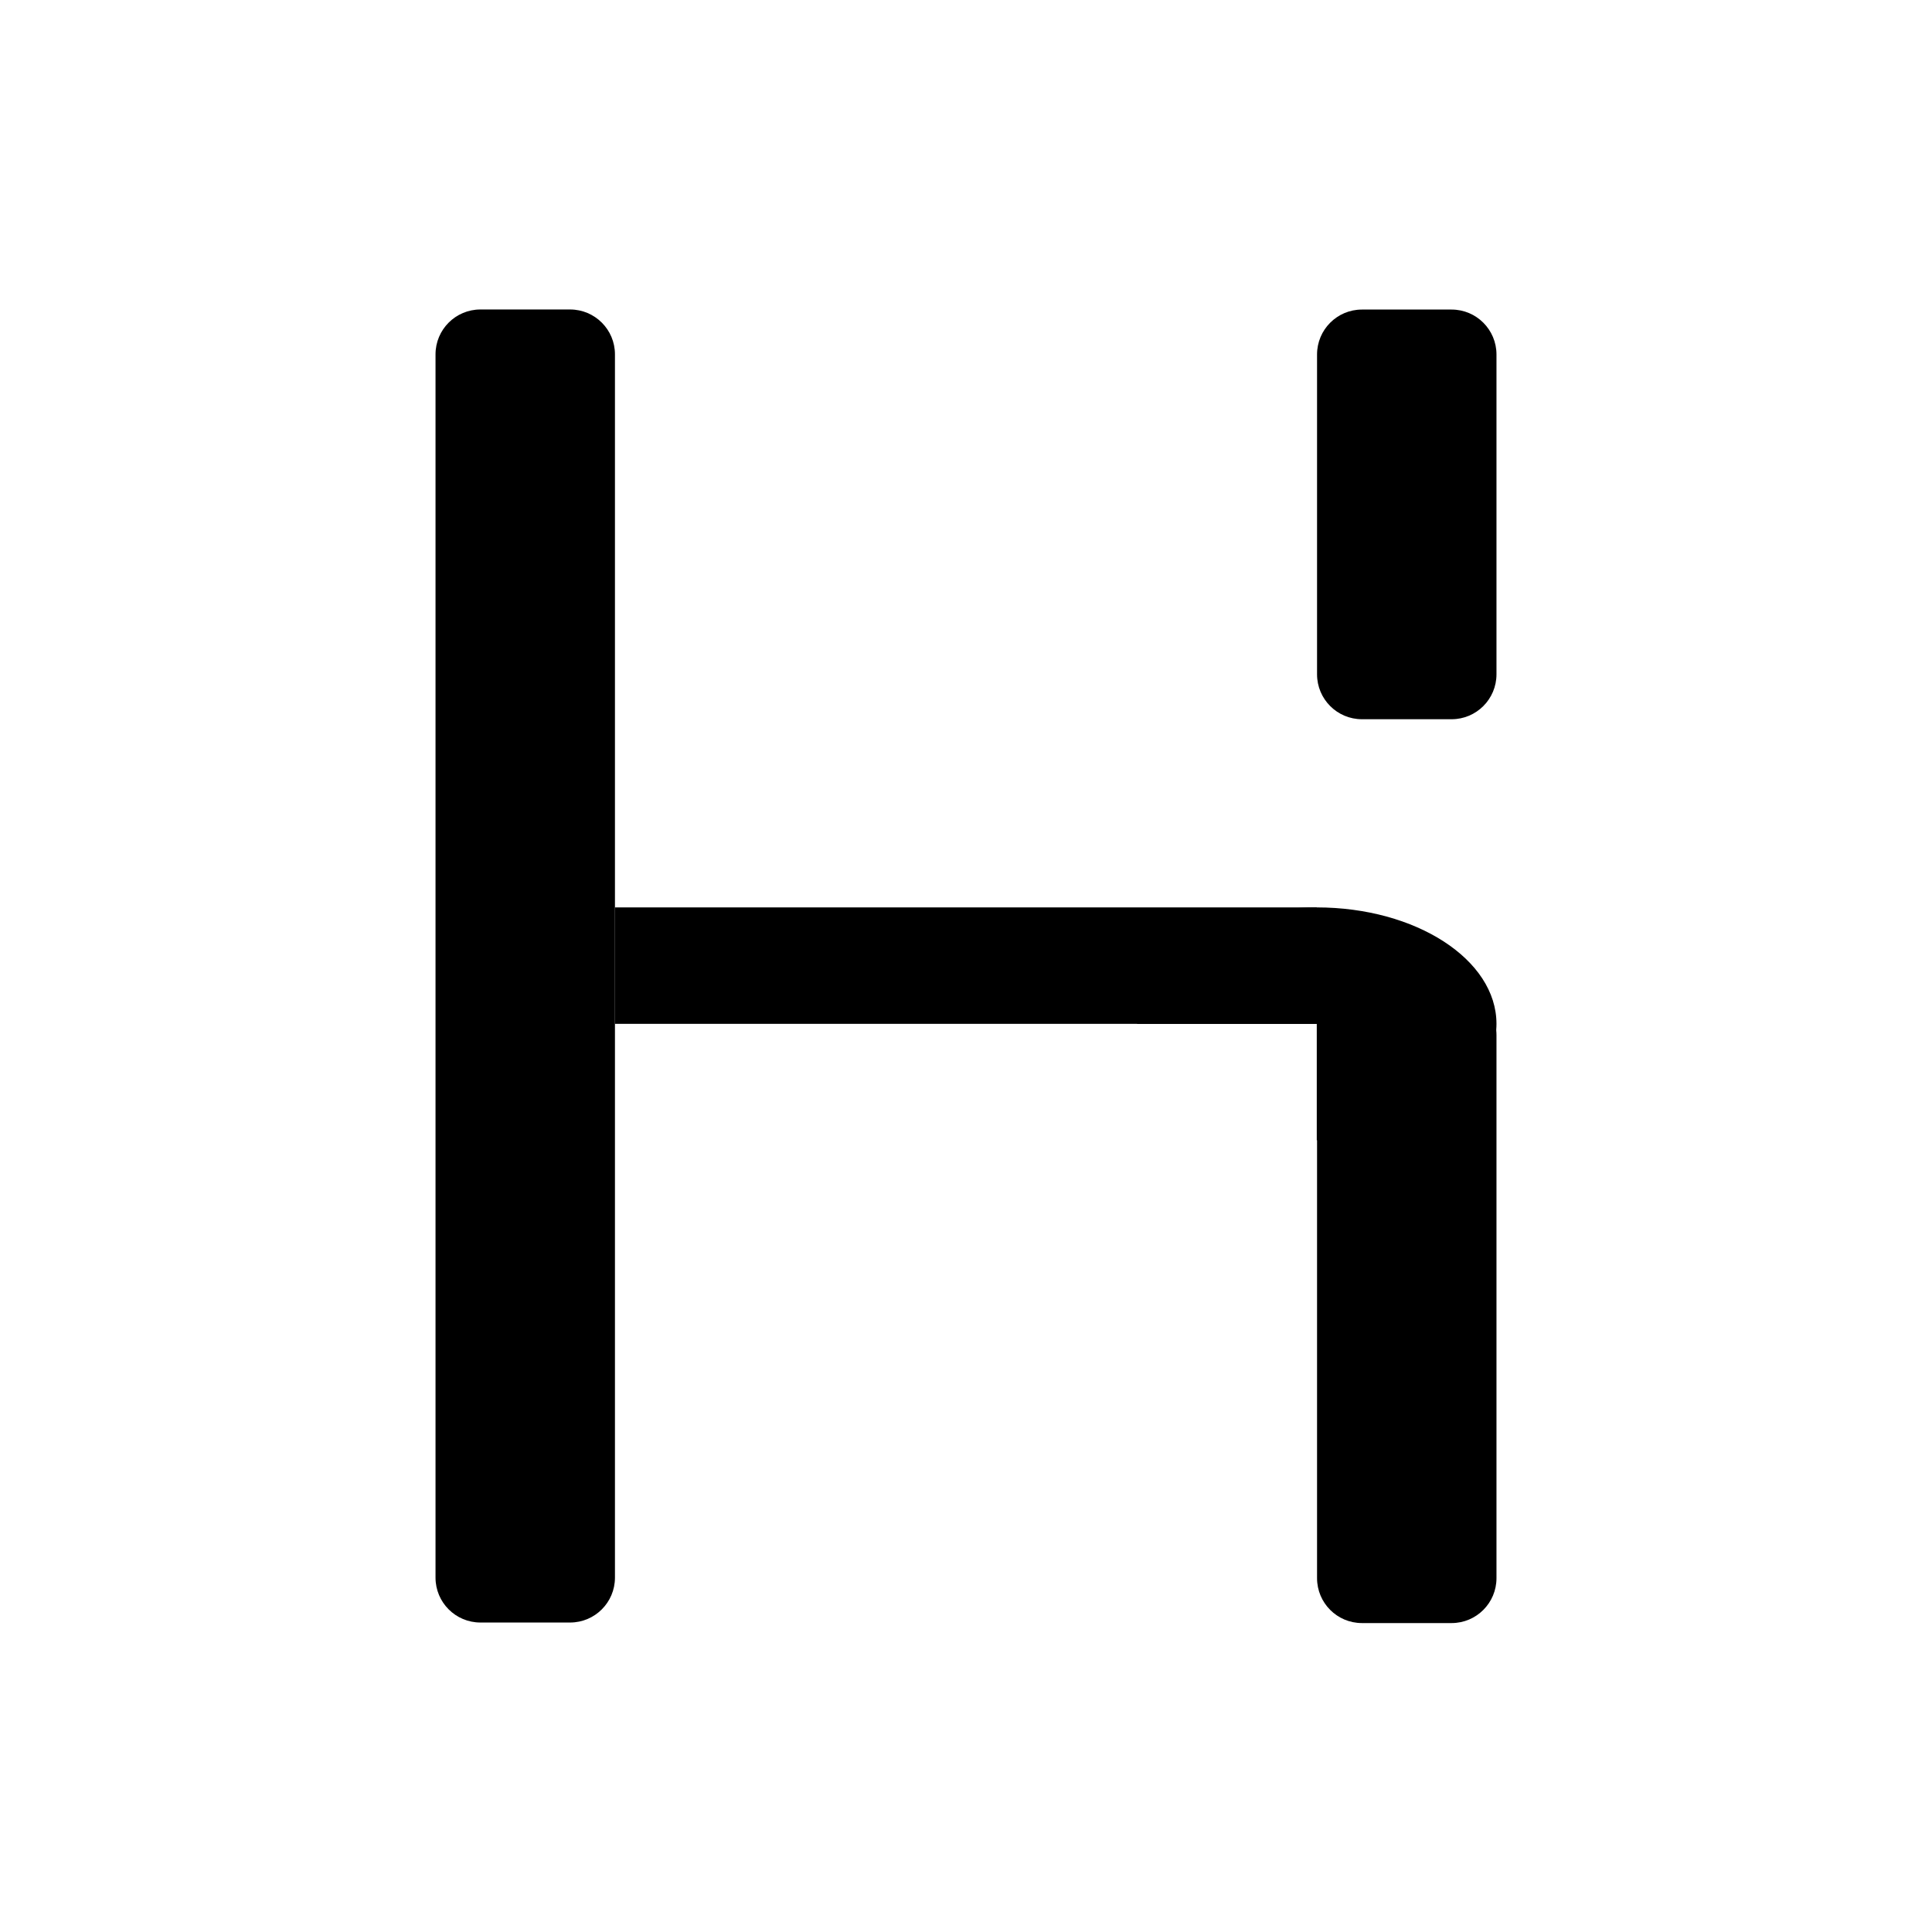
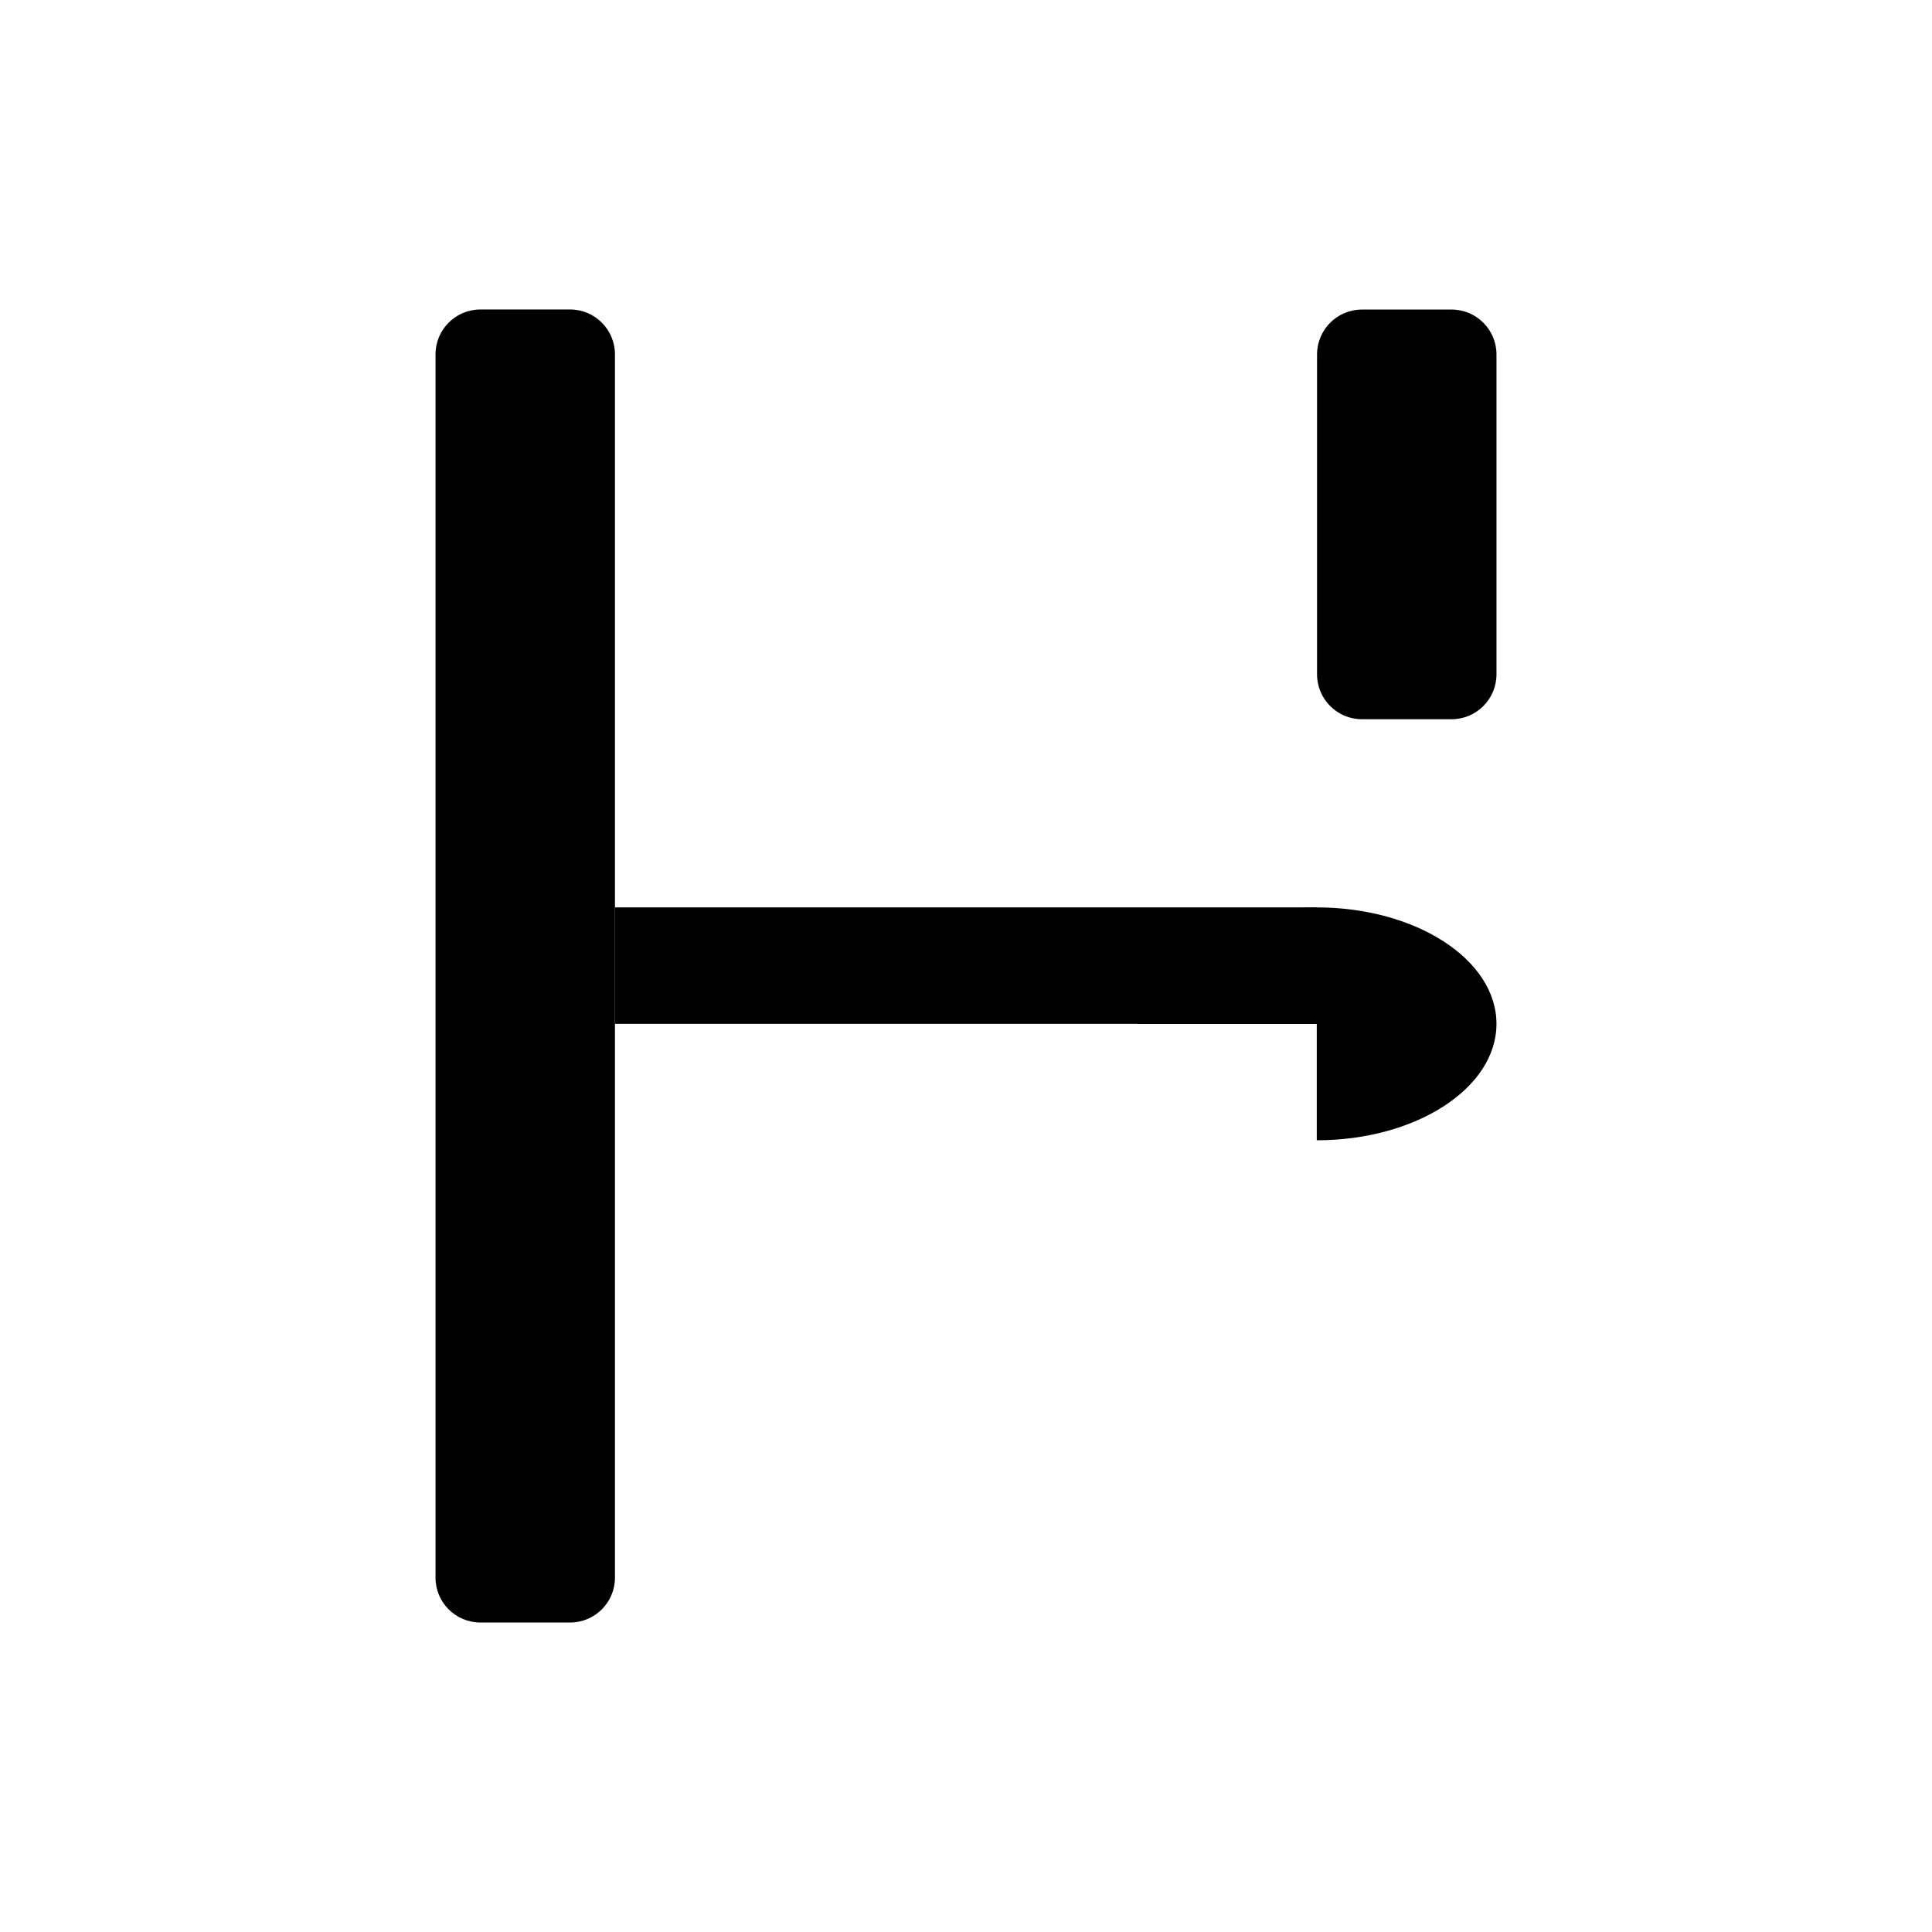
<svg xmlns="http://www.w3.org/2000/svg" width="100%" height="100%" viewBox="0 0 900 900" version="1.1" xml:space="preserve" style="fill-rule:evenodd;clip-rule:evenodd;stroke-linejoin:round;stroke-miterlimit:2;">
  <g>
    <g transform="matrix(1,0,0,1,-3.855,-13.262)">
      <path d="M290.323,178.325C290.323,166.792 280.96,157.429 269.427,157.429L227.634,157.429C216.101,157.429 206.738,166.792 206.738,178.325L206.738,748.198C206.738,759.731 216.101,769.095 227.634,769.095L269.427,769.095C280.96,769.095 290.323,759.731 290.323,748.198L290.323,178.325Z" />
    </g>
    <rect x="286.469" y="422.706" width="326.937" height="54.238" />
    <g transform="matrix(1,0,0,1,-14.676,-5.68434e-14)">
      <g transform="matrix(1,0,0,0.482,421.47,385.383)">
-         <path d="M290.323,200.812C290.323,176.868 280.96,157.429 269.427,157.429L227.634,157.429C216.101,157.429 206.738,176.868 206.738,200.812L206.738,725.712C206.738,749.655 216.101,769.095 227.634,769.095L269.427,769.095C280.96,769.095 290.323,749.655 290.323,725.712L290.323,200.812Z" />
-       </g>
+         </g>
      <g transform="matrix(1,0,0,0.312,421.47,95.086)">
        <path d="M290.323,224.455C290.323,187.462 280.96,157.429 269.427,157.429L227.634,157.429C216.101,157.429 206.738,187.462 206.738,224.455L206.738,702.069C206.738,739.061 216.101,769.095 227.634,769.095L269.427,769.095C280.96,769.095 290.323,739.061 290.323,702.069L290.323,224.455Z" />
      </g>
      <g transform="matrix(-1,-1.22465e-16,1.22465e-16,-1,1256.16,953.886)">
        <path d="M628.081,422.706C581.849,422.706 544.37,446.989 544.37,476.943C544.37,506.878 581.88,531.181 628.081,531.181C674.314,531.181 711.793,506.898 711.793,476.943L628.081,476.943L628.081,422.706Z" />
      </g>
    </g>
  </g>
</svg>